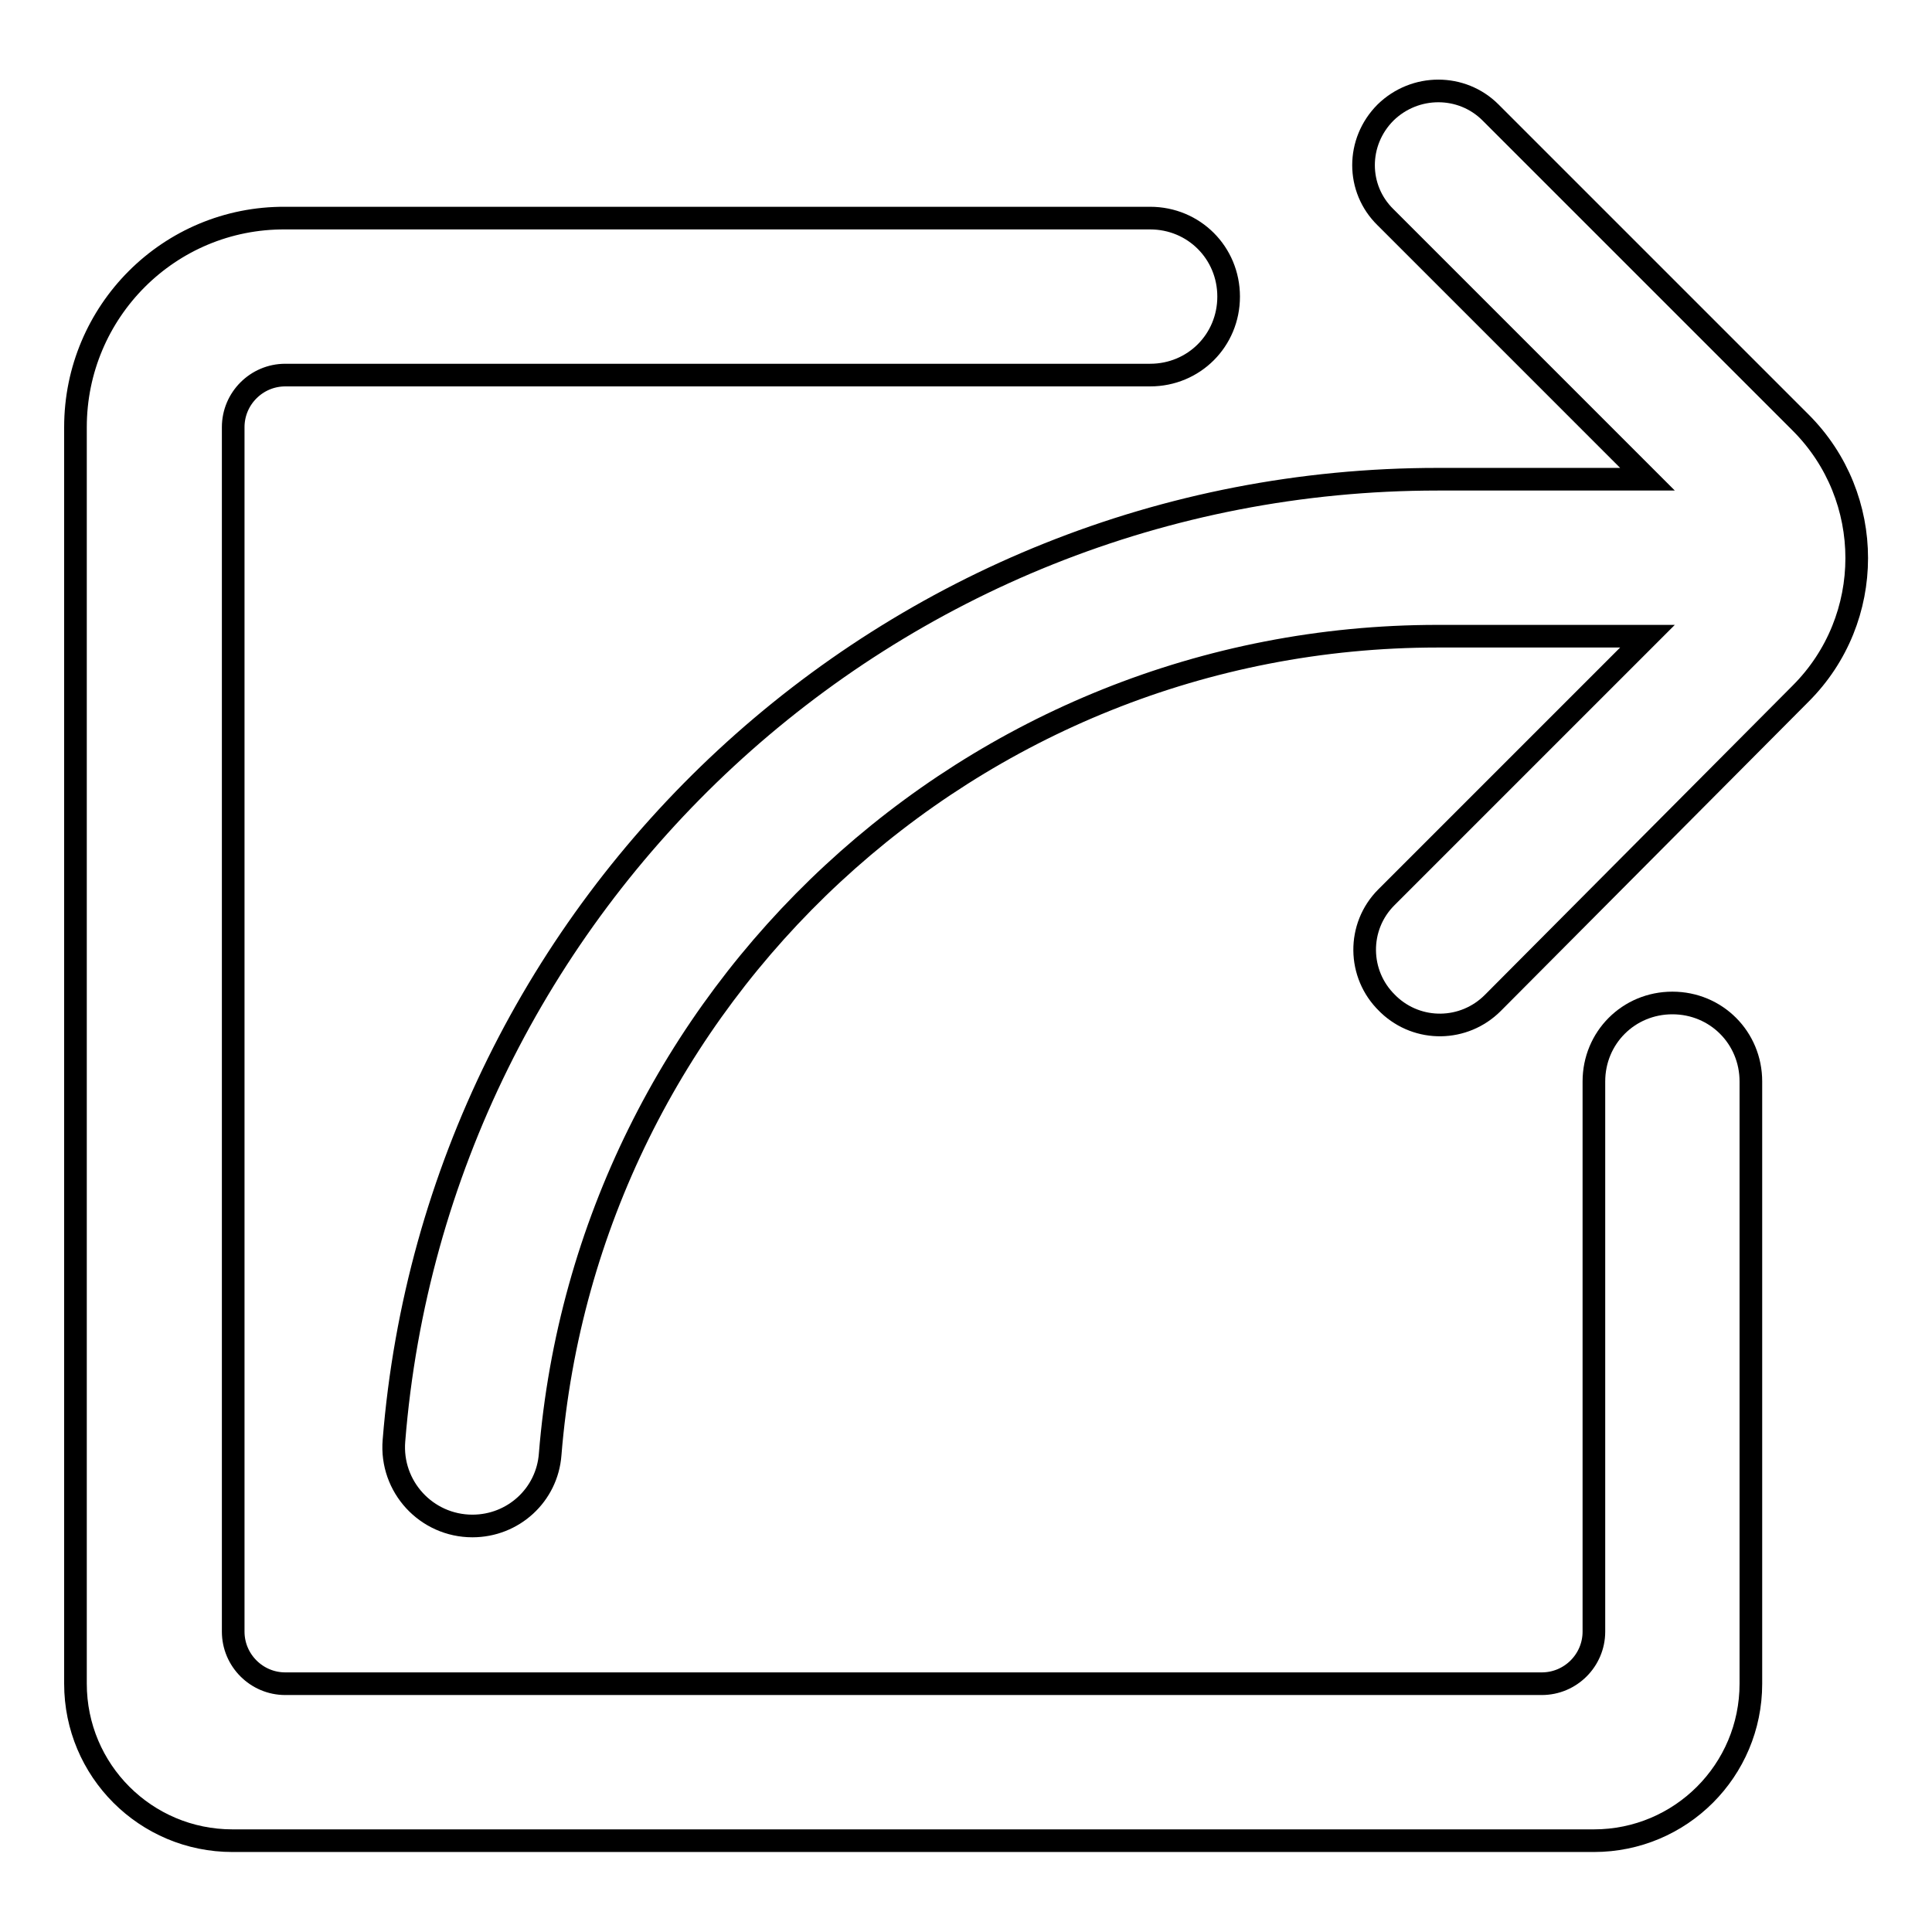
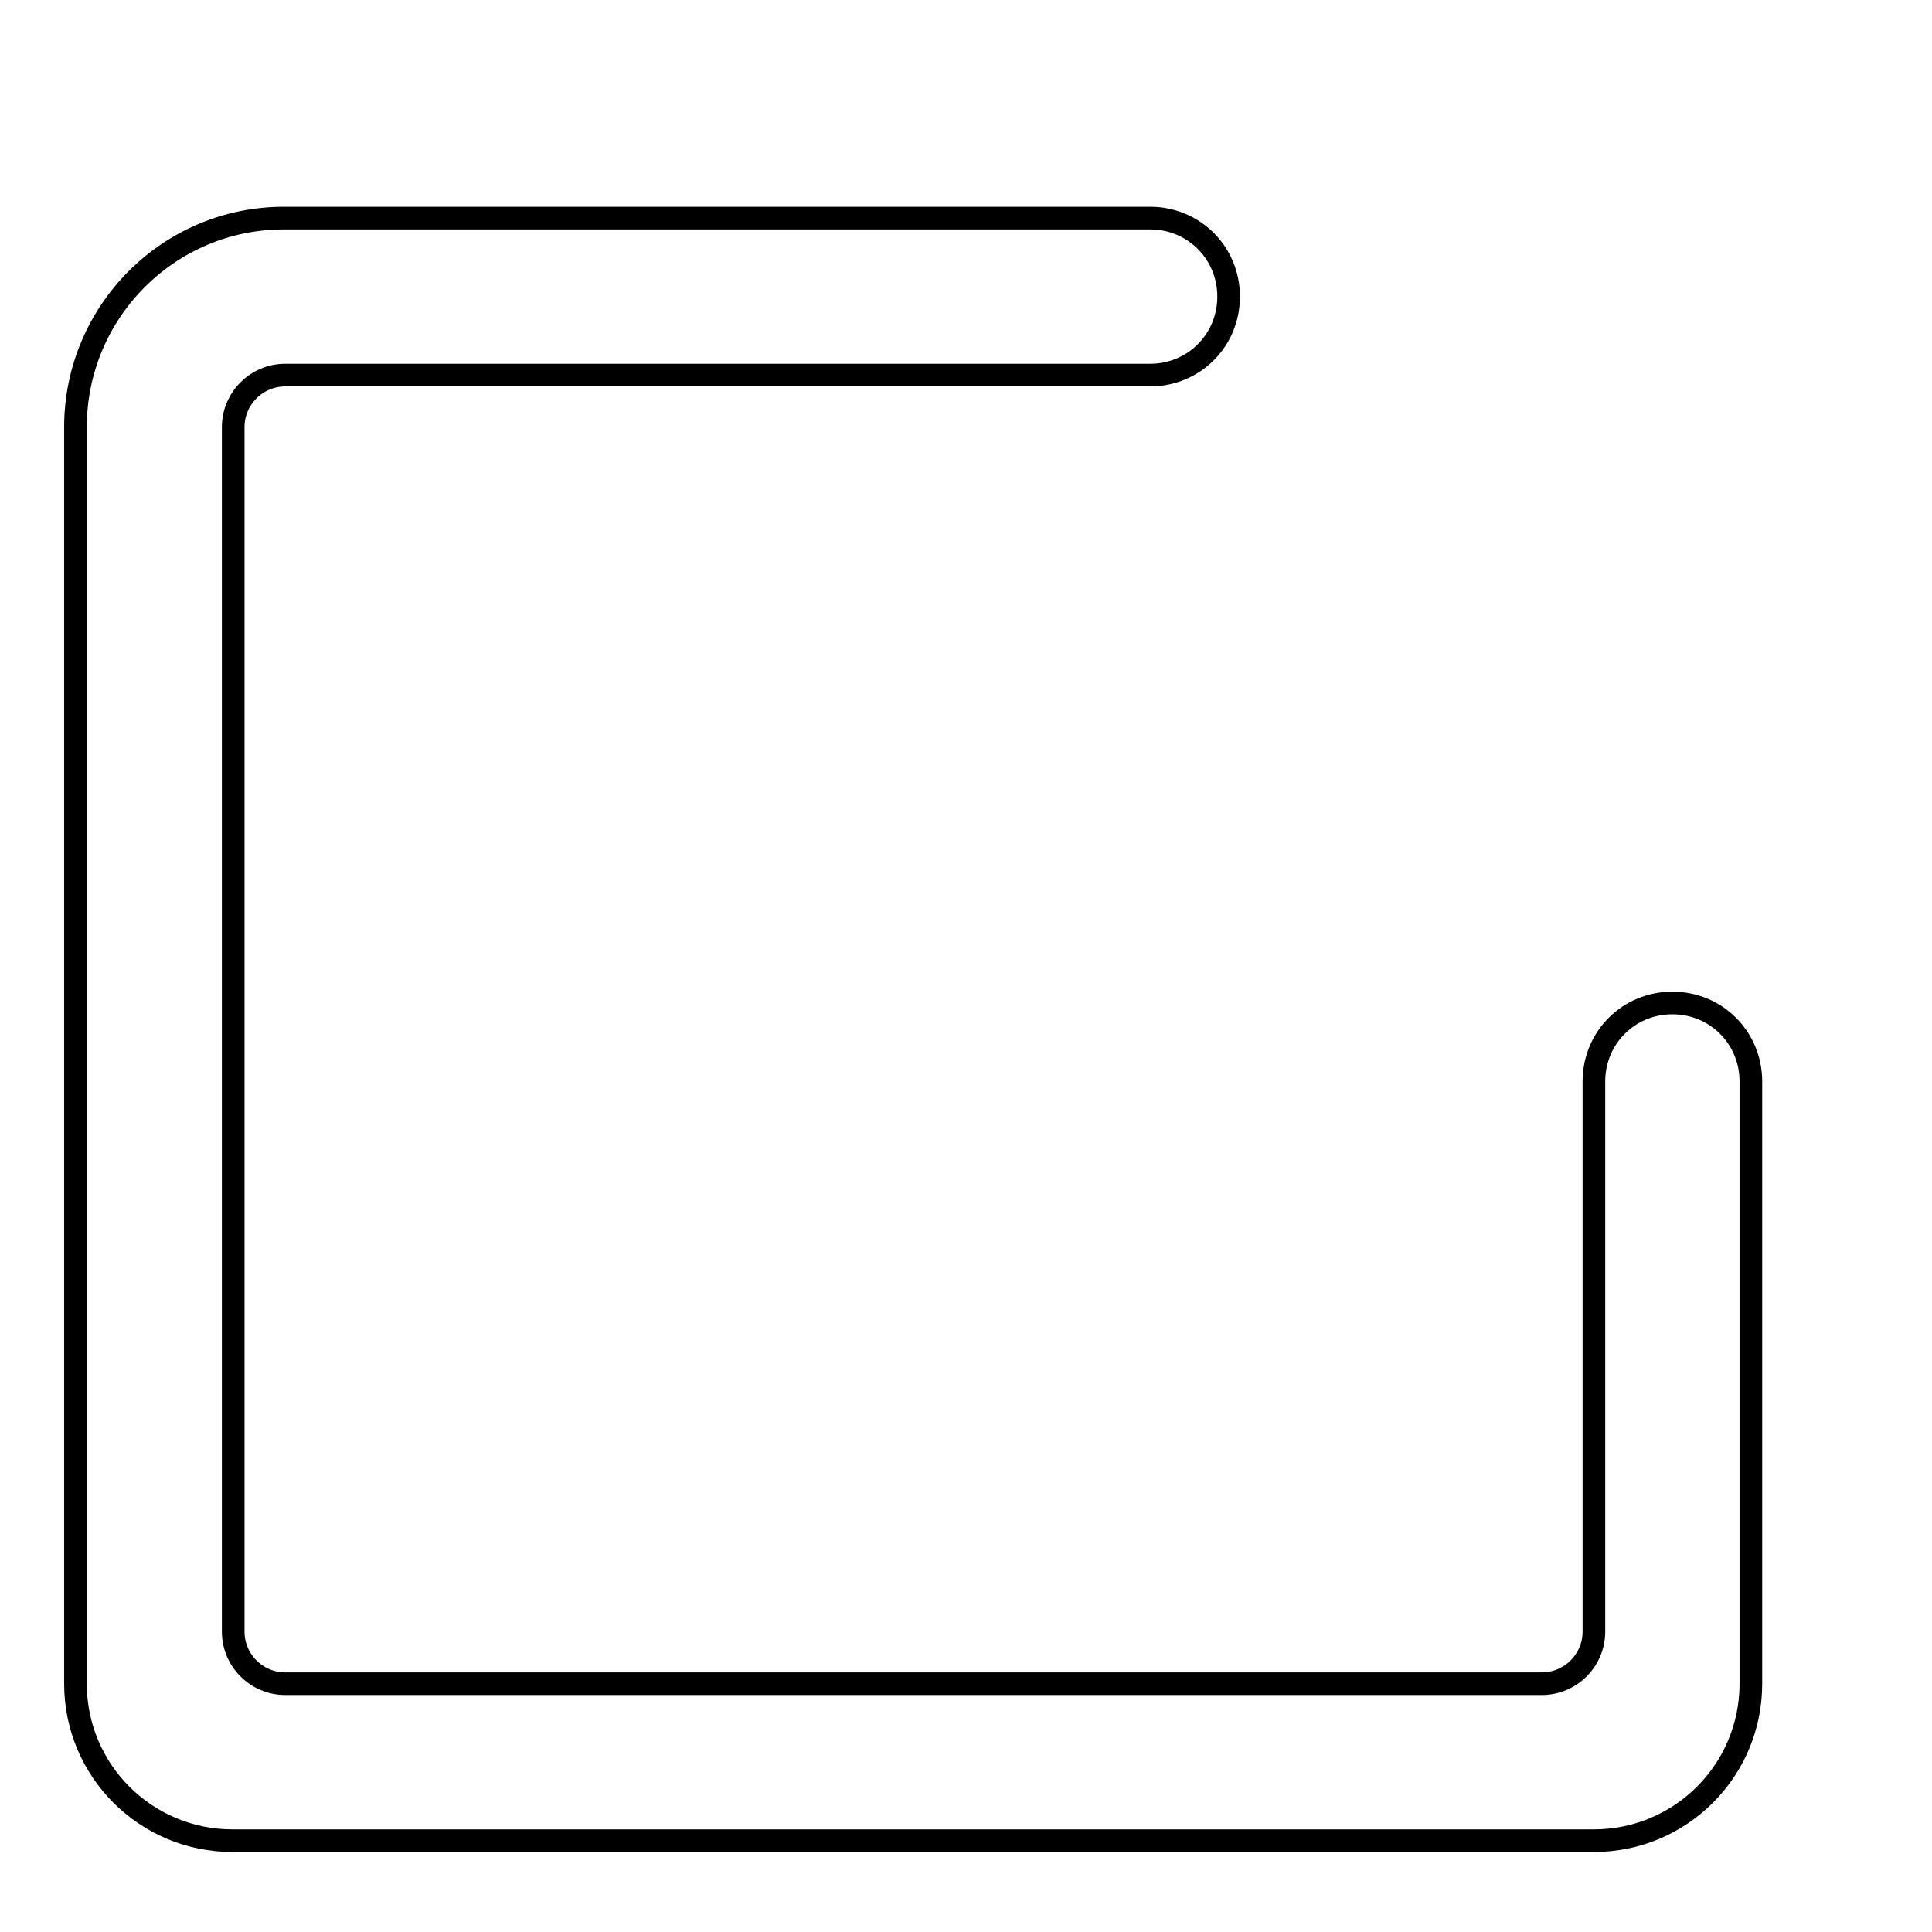
<svg xmlns="http://www.w3.org/2000/svg" version="1.1" x="0px" y="0px" viewBox="0 0 256 256" enable-background="new 0 0 256 256" xml:space="preserve">
  <g>
    <g>
      <path stroke-width="3" fill-opacity="0" stroke="#000000" d="M204.3,223.1H37.8c-3.8,0-6.9-3.1-6.9-6.9V56.6c0-3.8,3.1-6.9,6.9-6.9h114.6c5.8,0,10.4-4.6,10.4-10.4l0,0c0-5.8-4.6-10.4-10.4-10.4H37.8C22.4,28.8,10,41.3,10,56.6v166.5c0,11.5,9.3,20.8,20.8,20.8h180.4c11.5,0,20.8-9.3,20.8-20.8v-79.8c0-5.8-4.6-10.4-10.4-10.4l0,0c-5.8,0-10.4,4.6-10.4,10.4v72.9C211.2,220,208.1,223.1,204.3,223.1z" />
-       <path stroke-width="3" fill-opacity="0" stroke="#000000" d="M183.6,28.8l34.7,34.7h-27.8c-72.8,0-132.6,56.1-138.3,127.4c-0.5,6.1,4.3,11.3,10.4,11.3l0,0c5.4,0,9.9-4.1,10.3-9.5c4.9-60.6,55.7-108.4,117.6-108.4h27.8l-34.6,34.6c-3.9,3.9-3.8,10.2,0.1,14l0.2,0.2c3.9,3.7,10,3.6,13.8-0.2l40.8-41c9.9-9.9,9.9-26,0-35.9l-41.1-41.1c-3.8-3.8-10-3.8-13.9,0l0,0C179.7,18.8,179.7,25,183.6,28.8z" />
    </g>
  </g>
</svg>